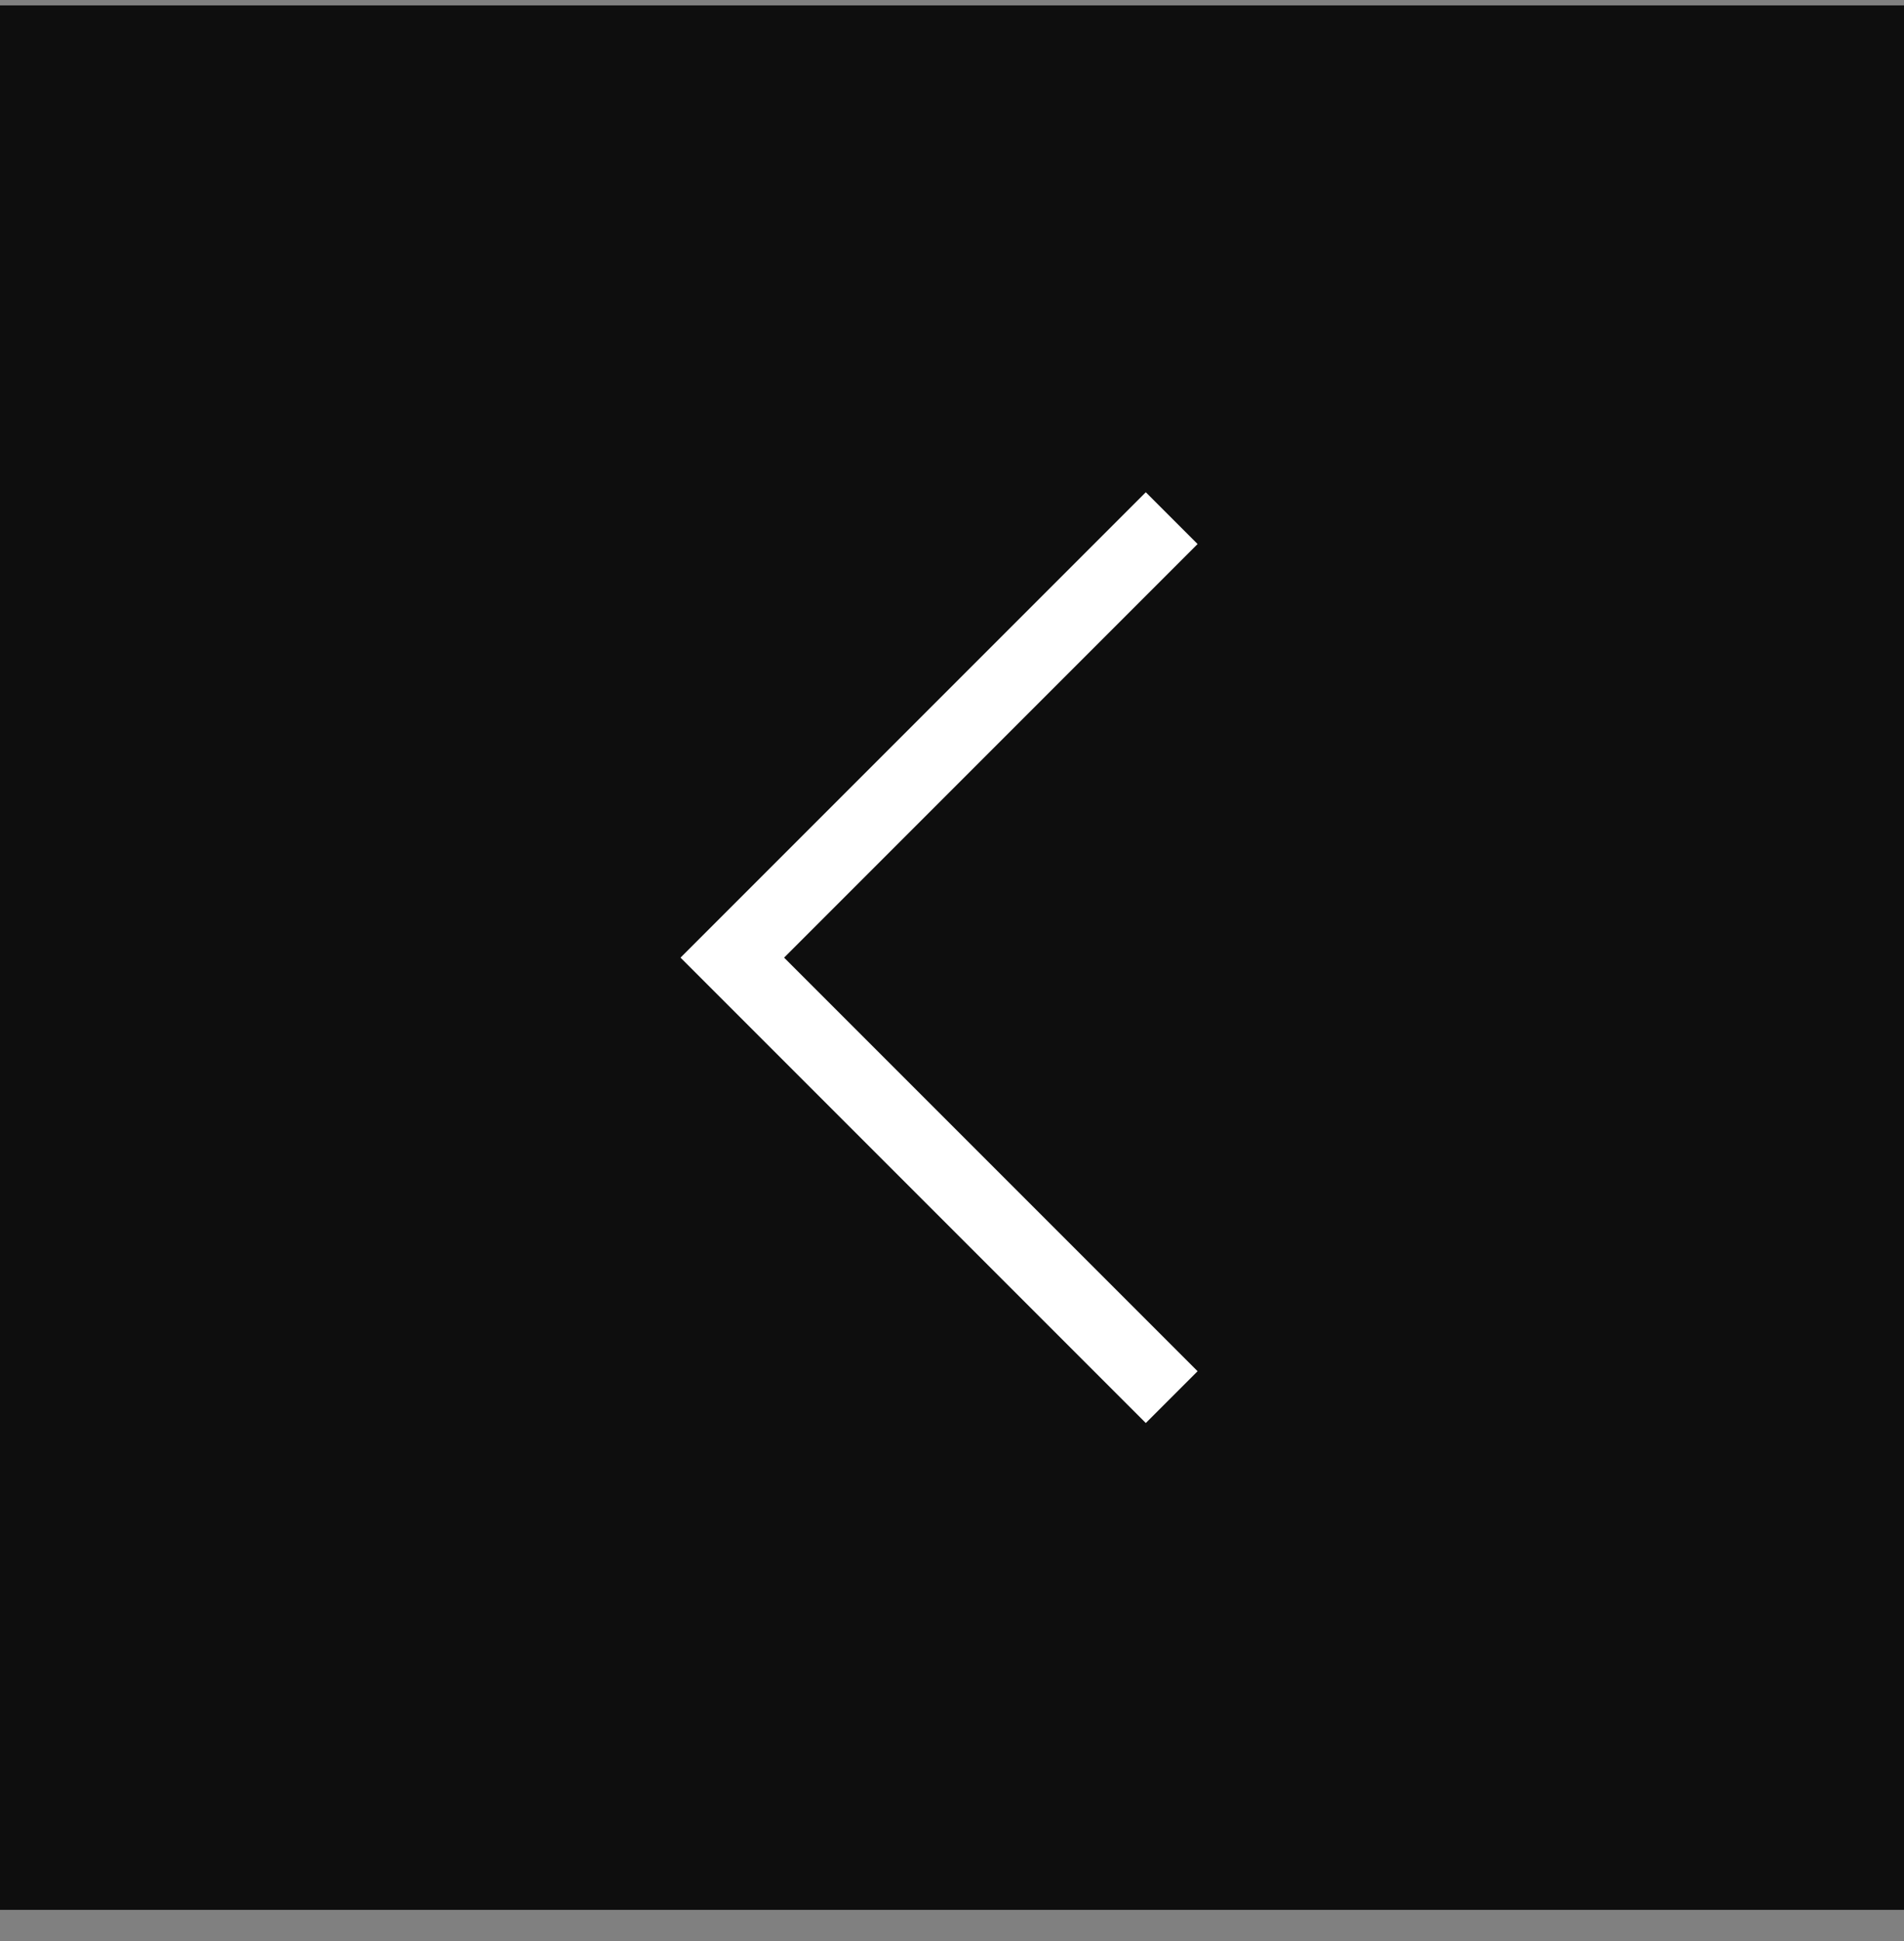
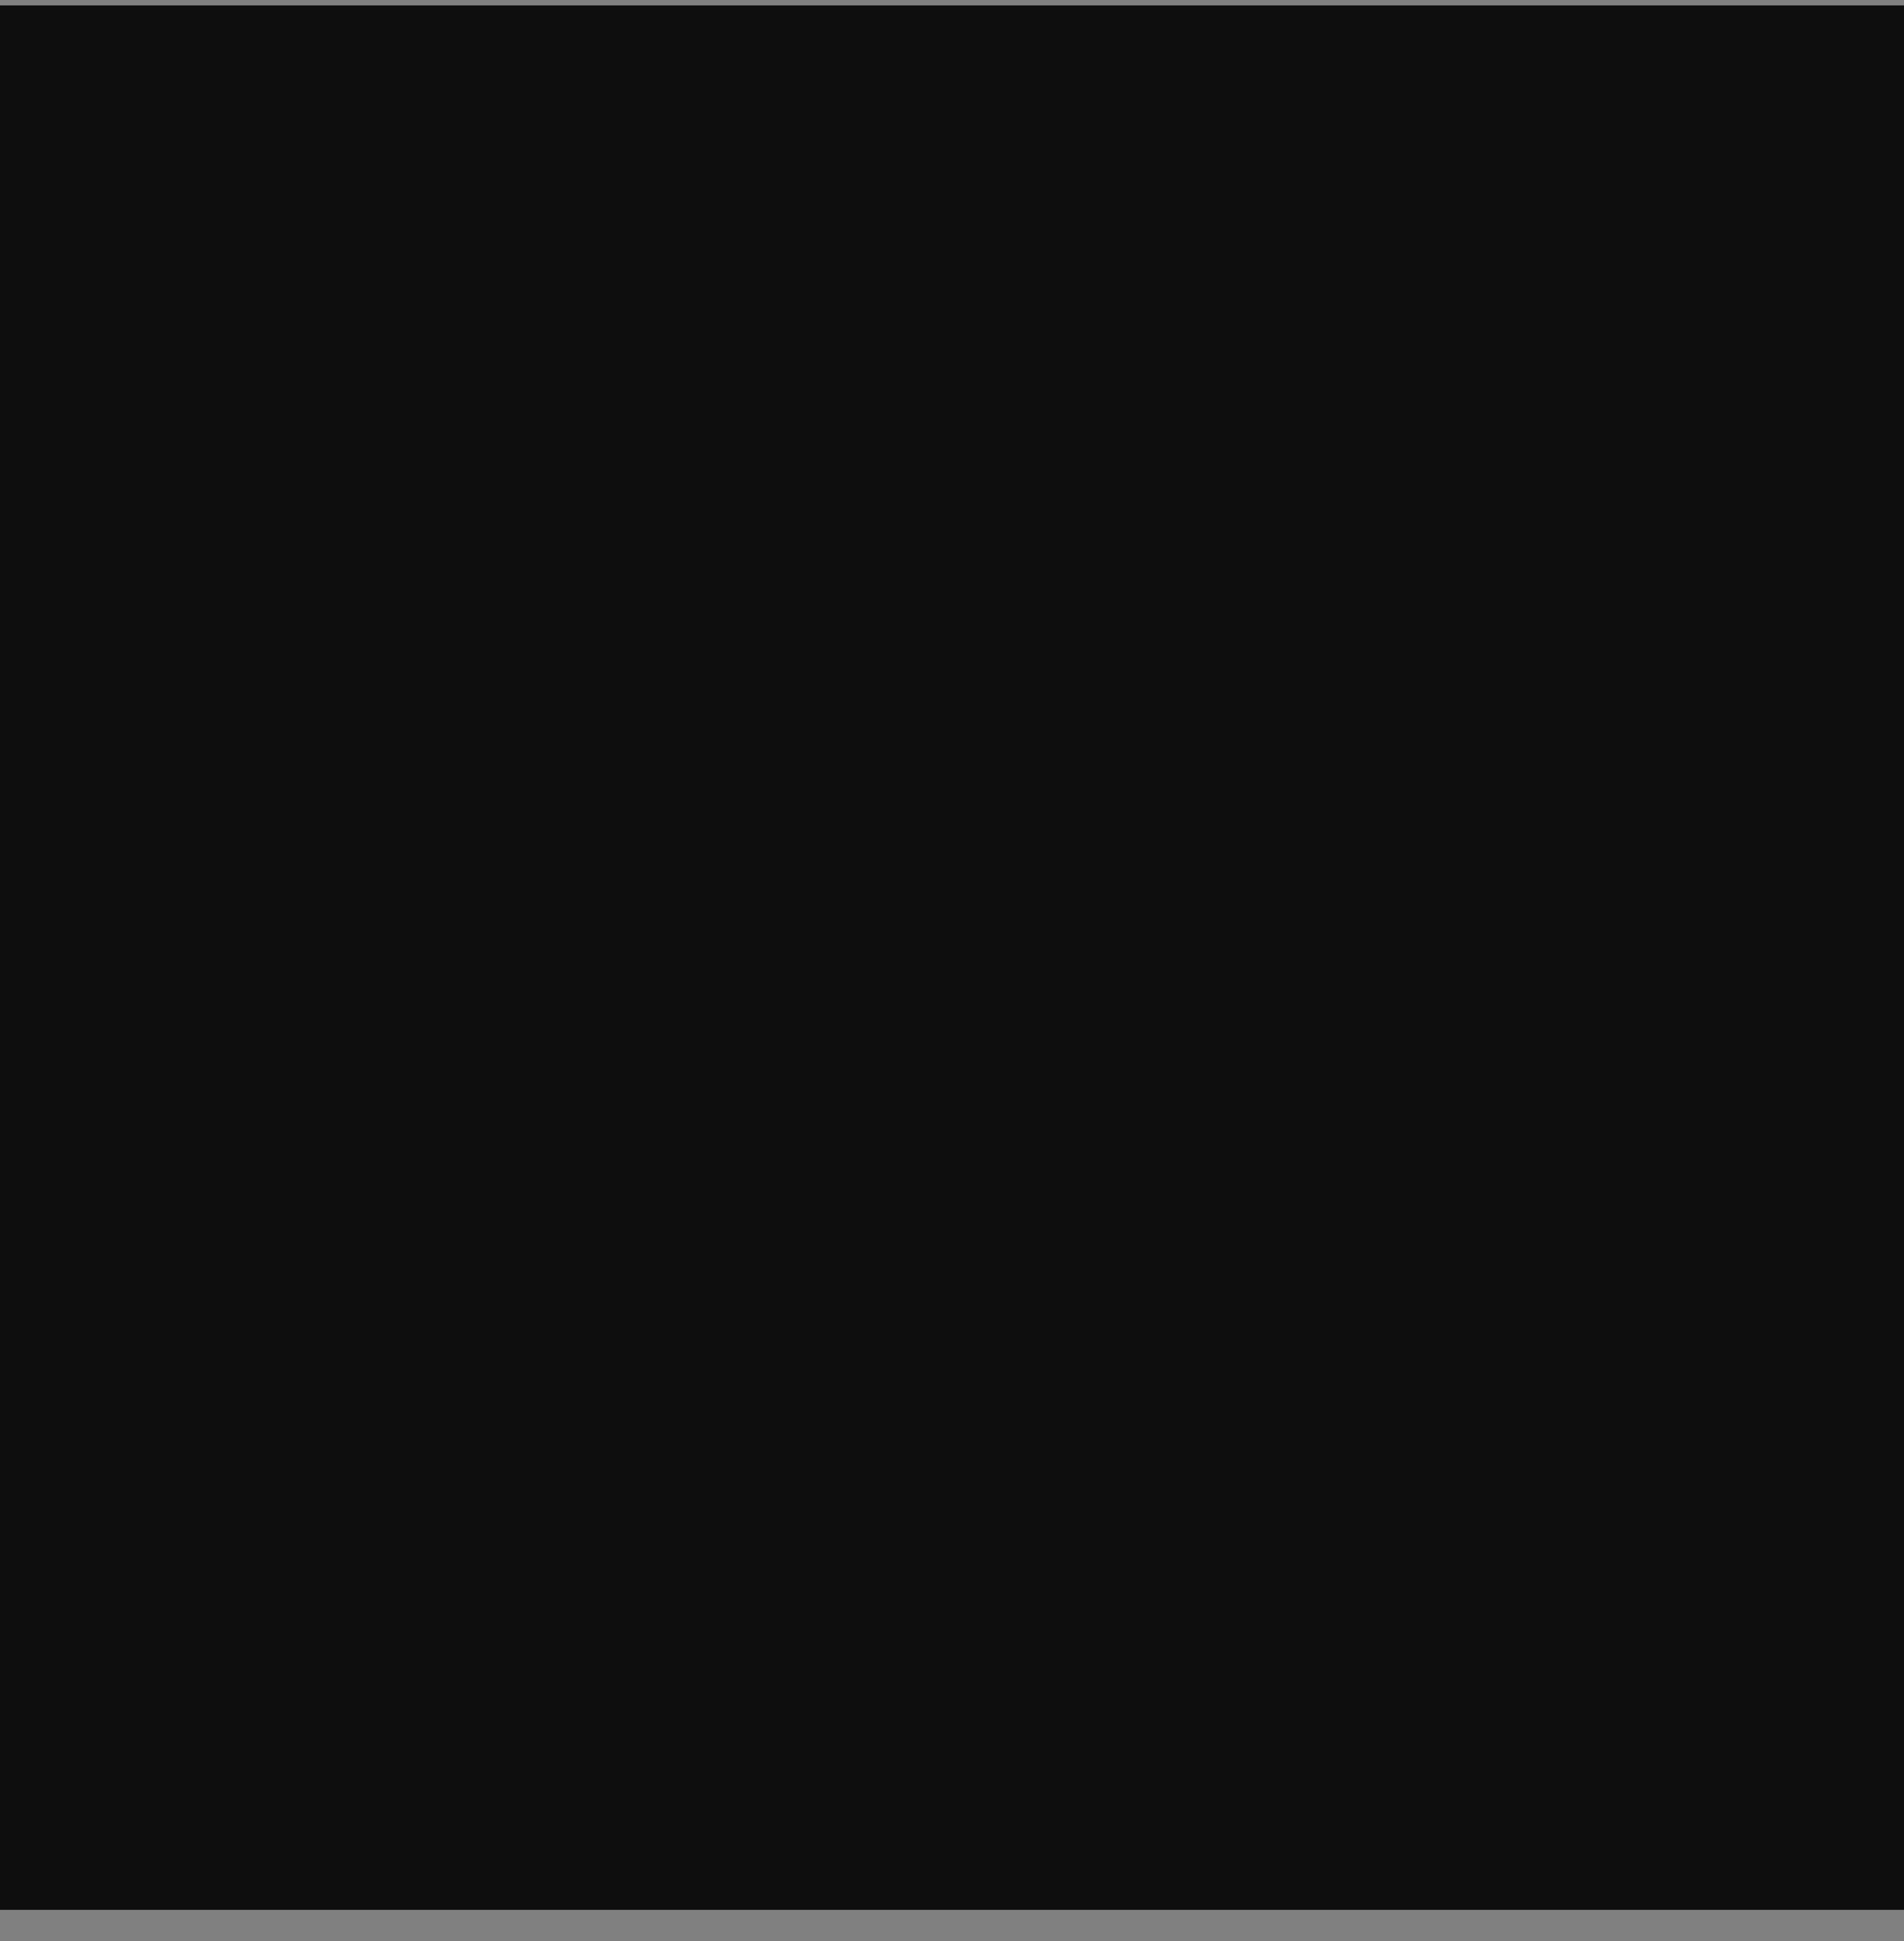
<svg xmlns="http://www.w3.org/2000/svg" width="52" height="53" viewBox="0 0 52 53" fill="none">
  <rect x="0" y="0" width="52" height="53" fill="#808080" stroke="none" />
  <rect width="52" height="52" transform="matrix(-1 0 0 1 52 0.148)" fill="#0E0E0E" />
-   <path d="M32 14.148L20 26.148L32 38.148" stroke="white" stroke-width="2" />
</svg>